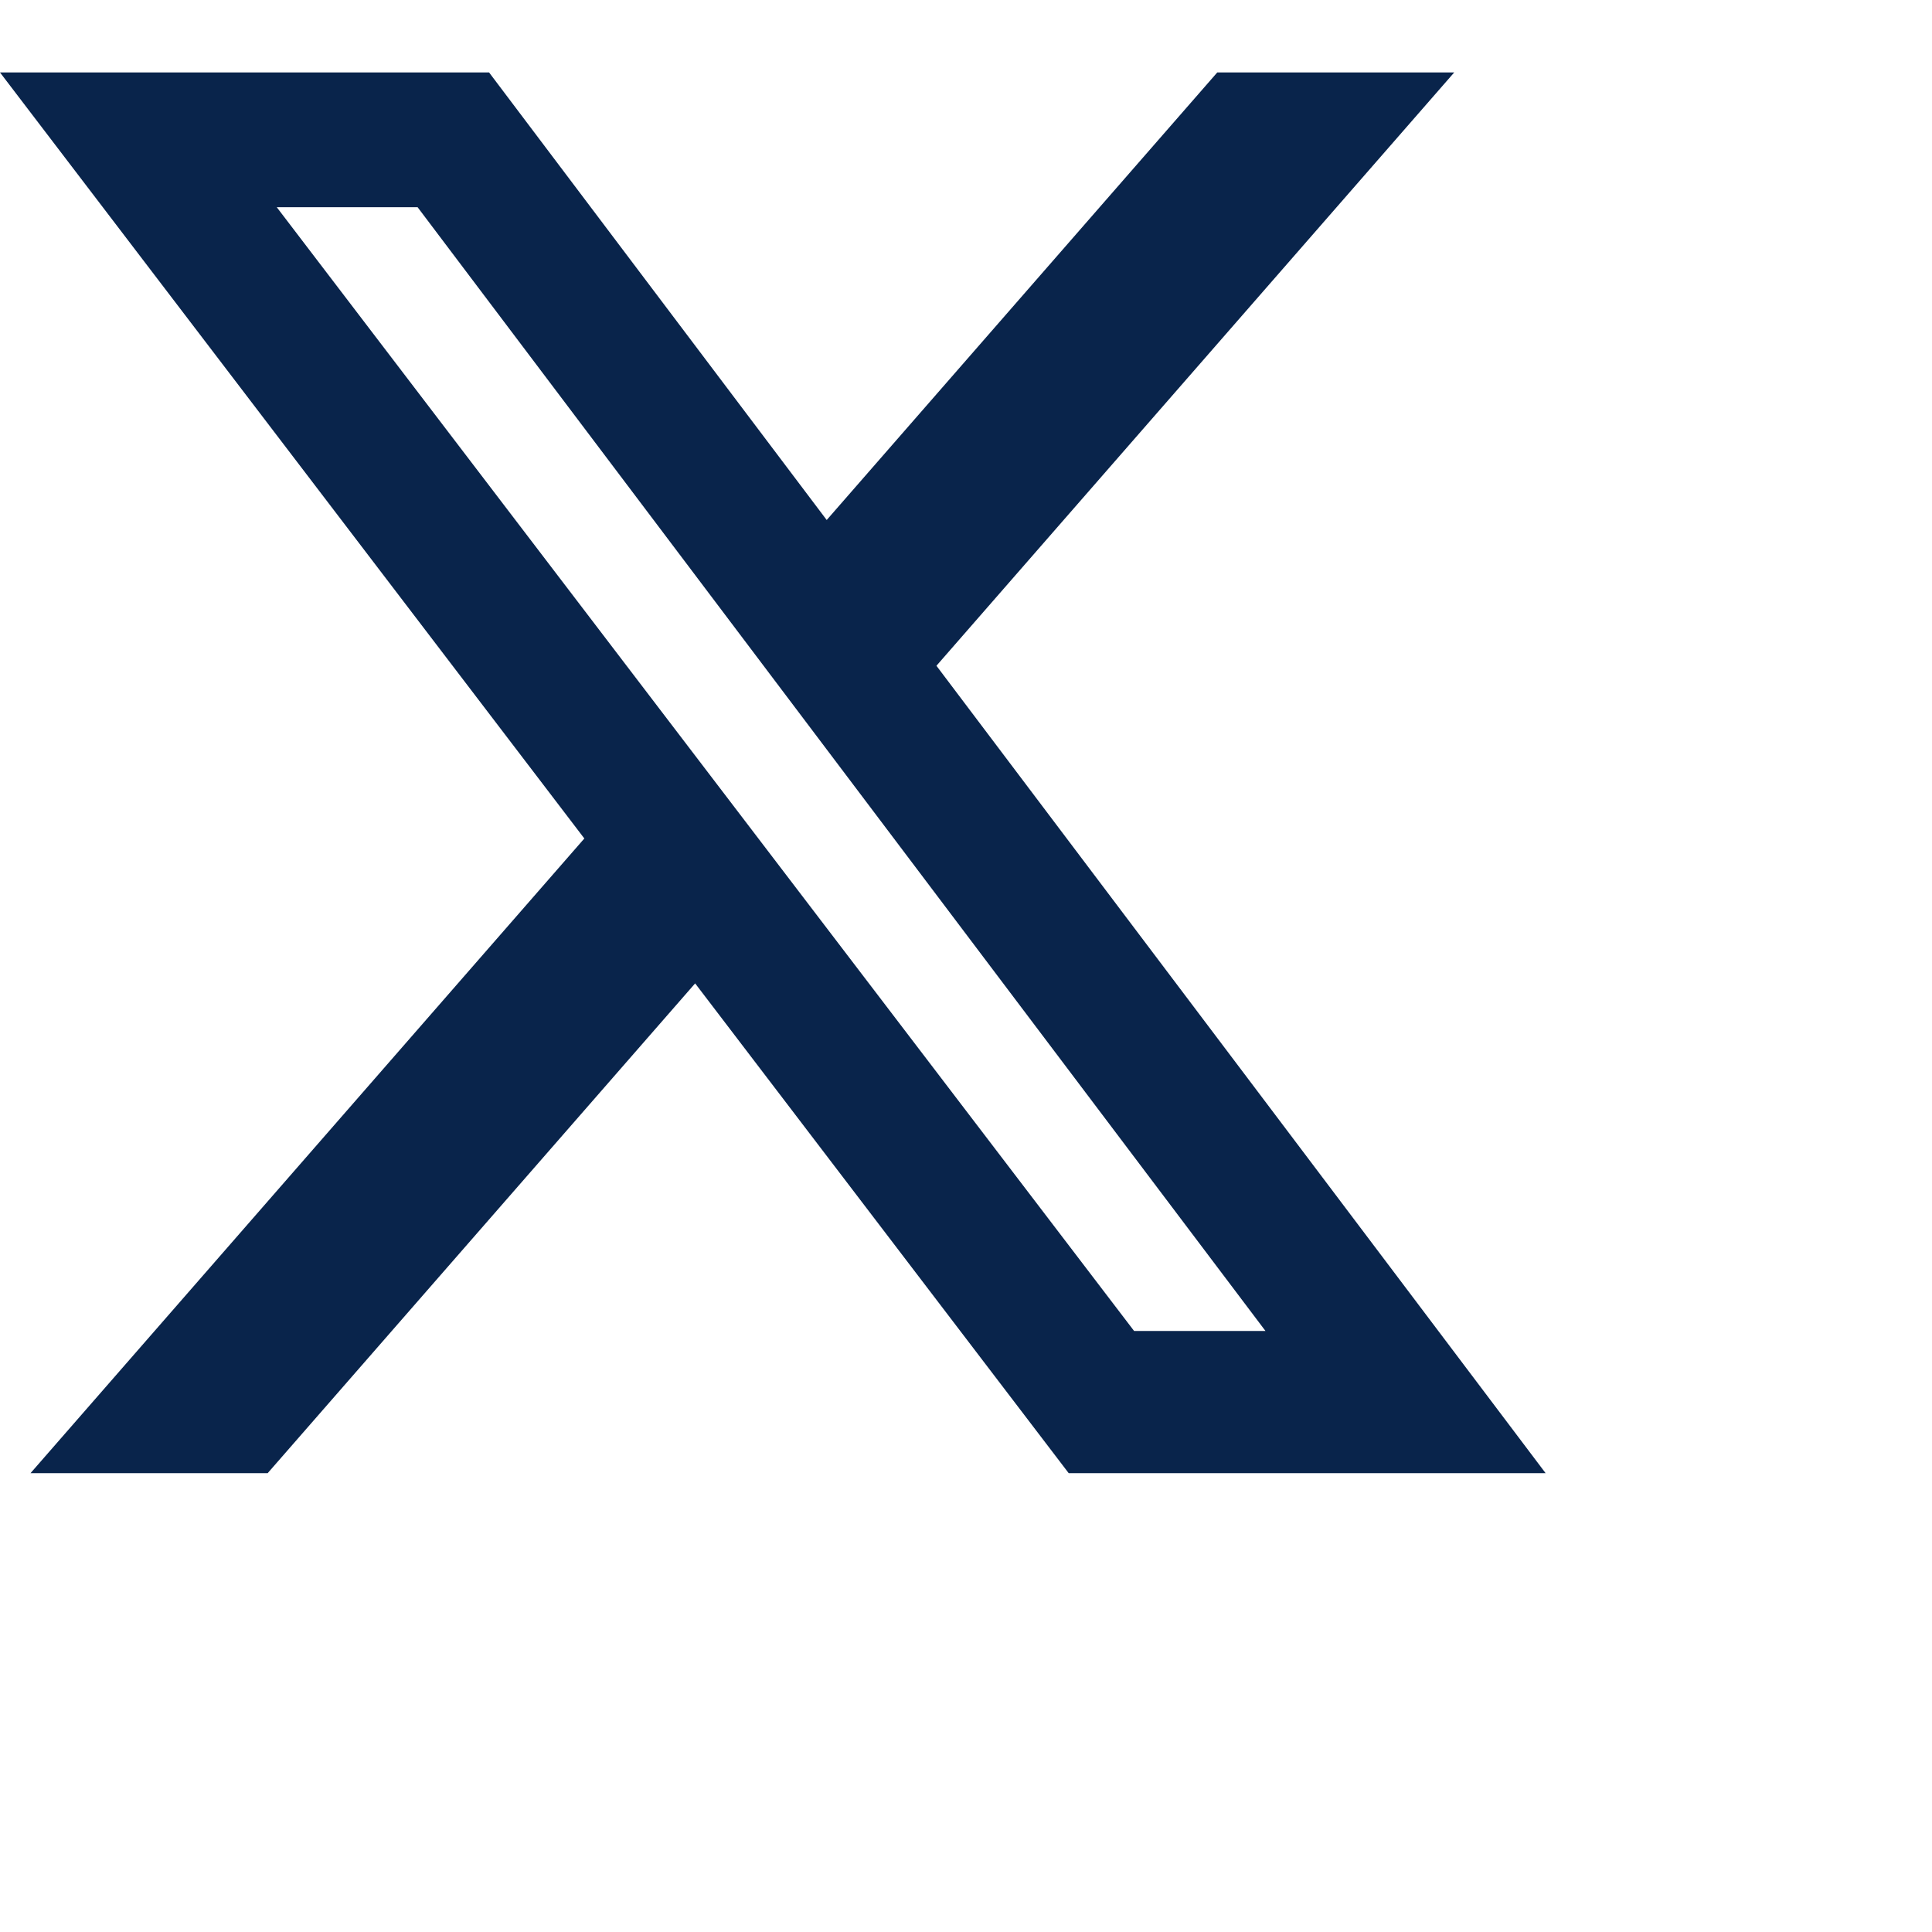
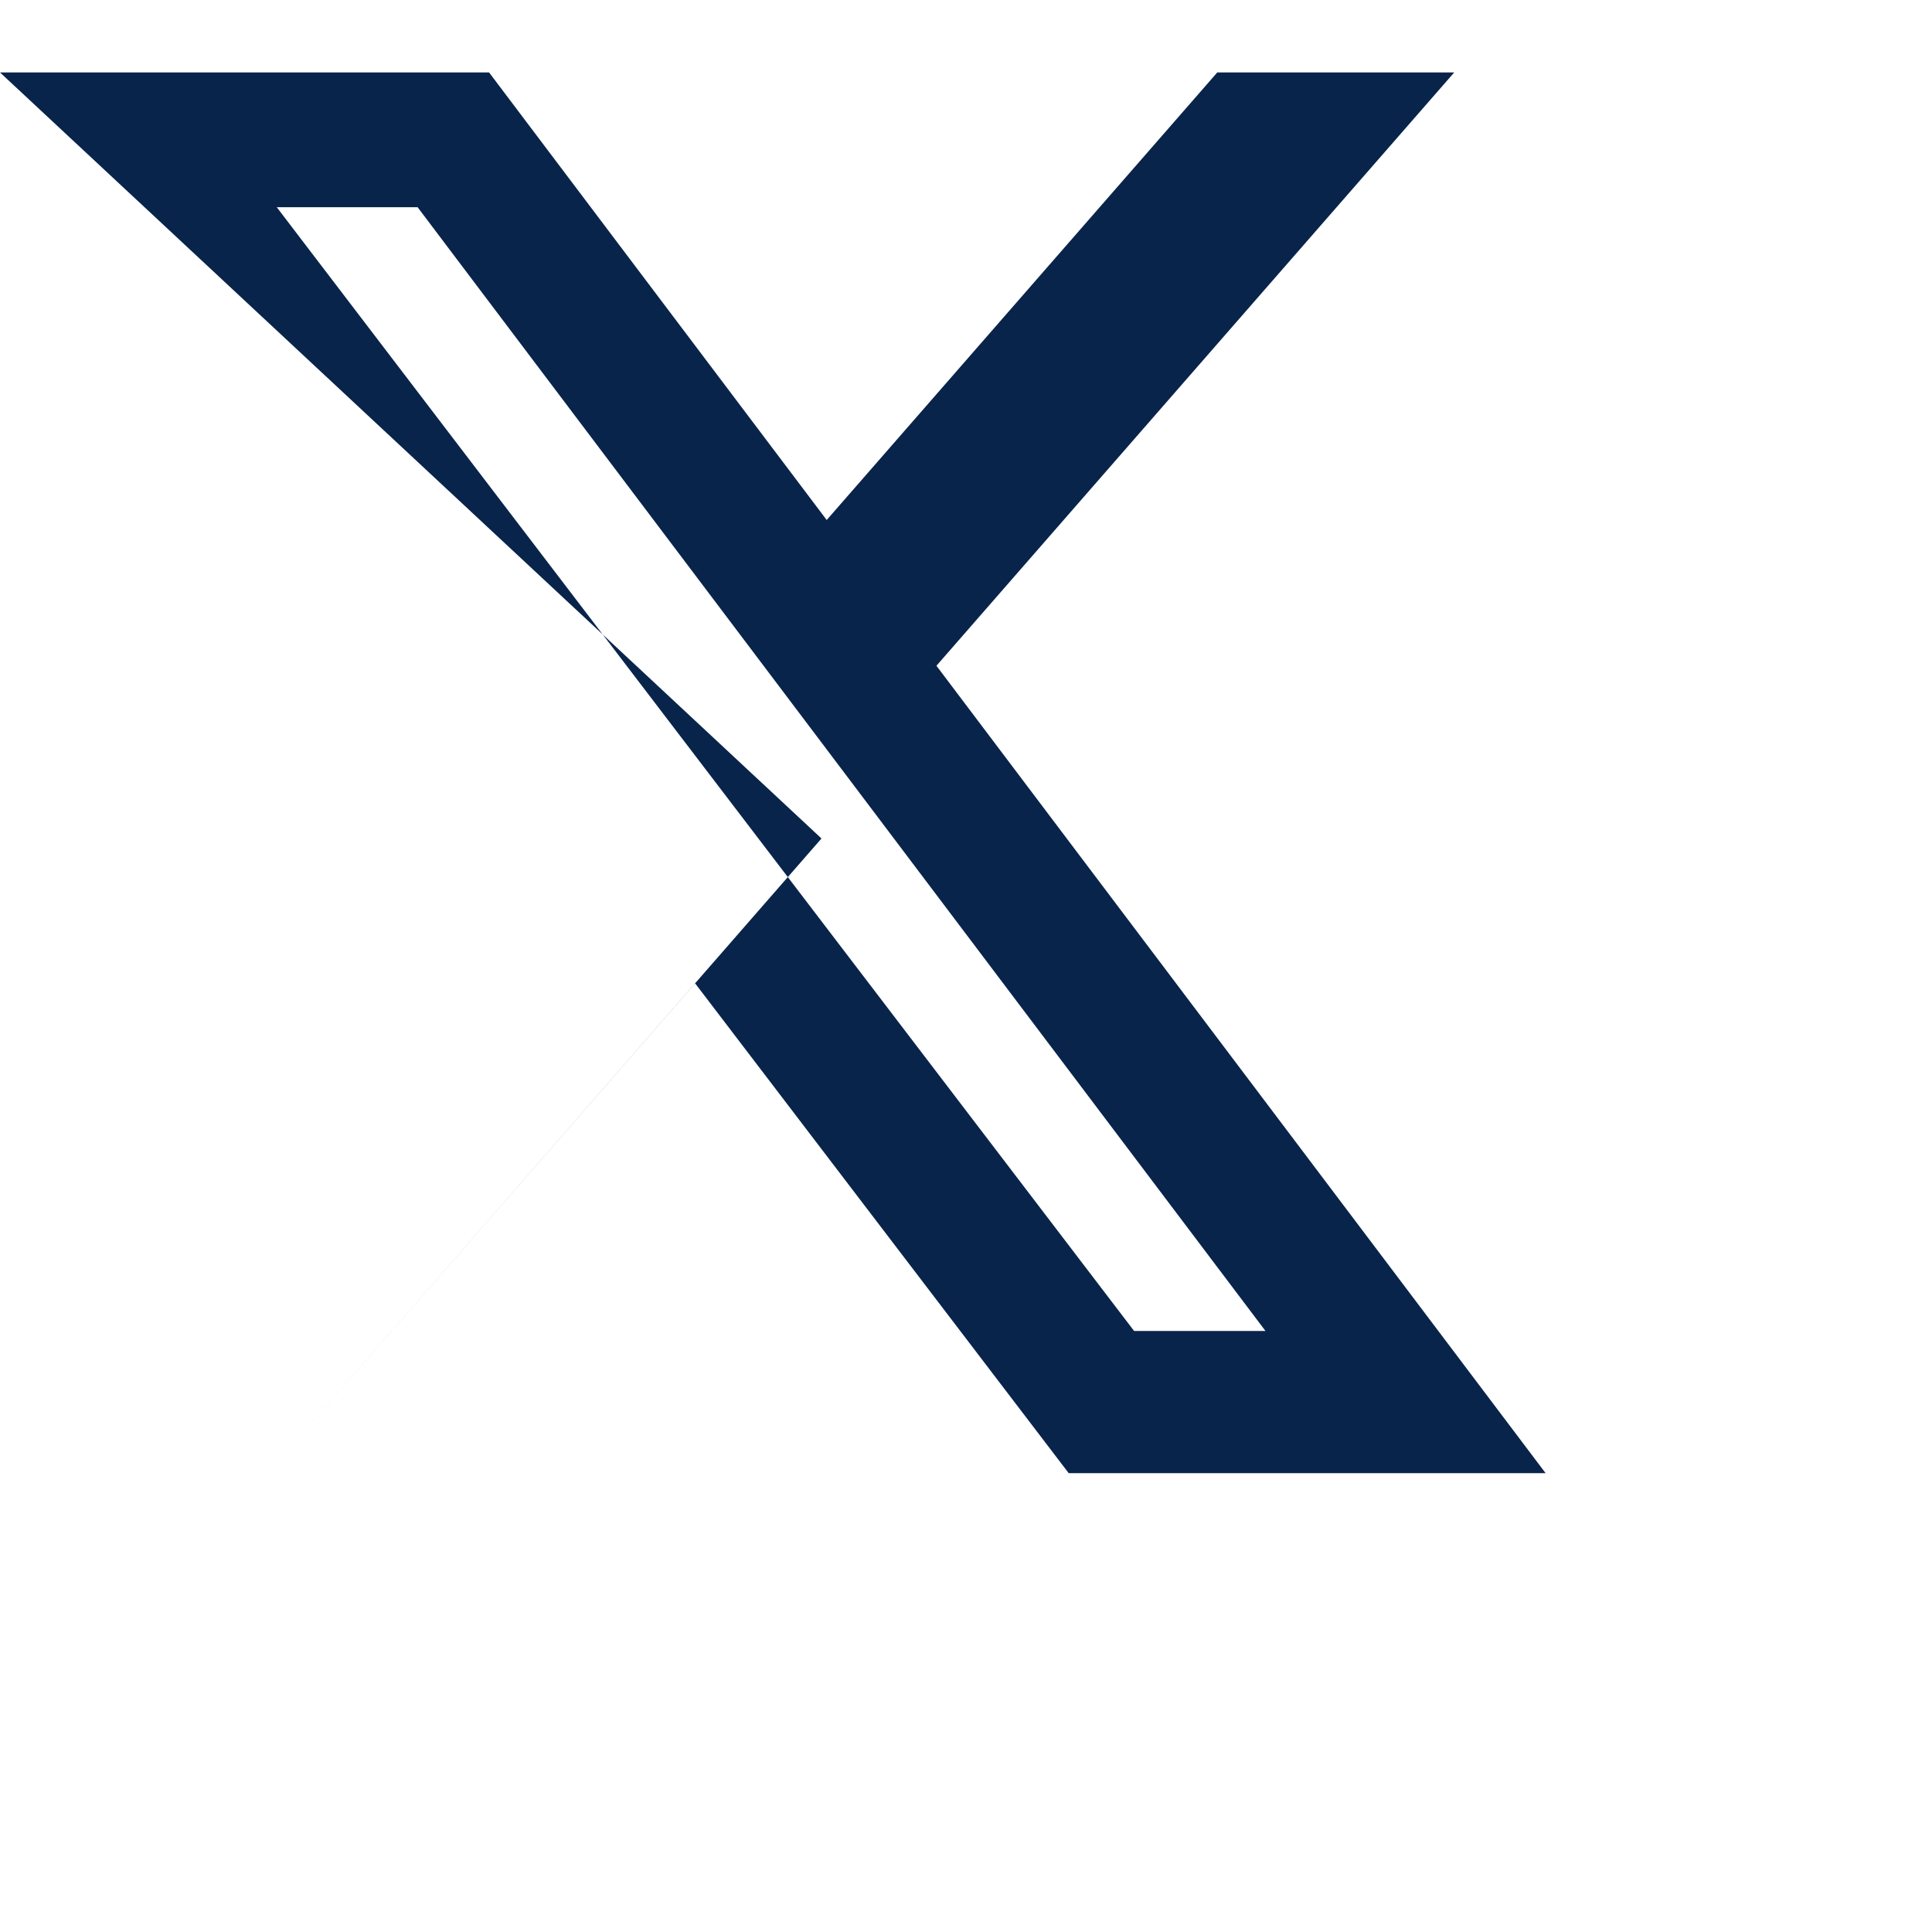
<svg xmlns="http://www.w3.org/2000/svg" width="20" height="20" viewBox="0 0 20 20" fill="none">
-   <path d="M12.6.75h2.454l-5.36 6.142L16 15.25h-4.937l-3.867-5.07-4.425 5.07H.316l5.733-6.57L0 .75h5.063l3.495 4.633L12.601.75Zm-.86 13.028h1.36L4.323 2.145H2.865z" fill="#09244B" />
+   <path d="M12.6.75h2.454l-5.36 6.142L16 15.25h-4.937l-3.867-5.07-4.425 5.07l5.733-6.57L0 .75h5.063l3.495 4.633L12.601.75Zm-.86 13.028h1.36L4.323 2.145H2.865z" fill="#09244B" />
</svg>